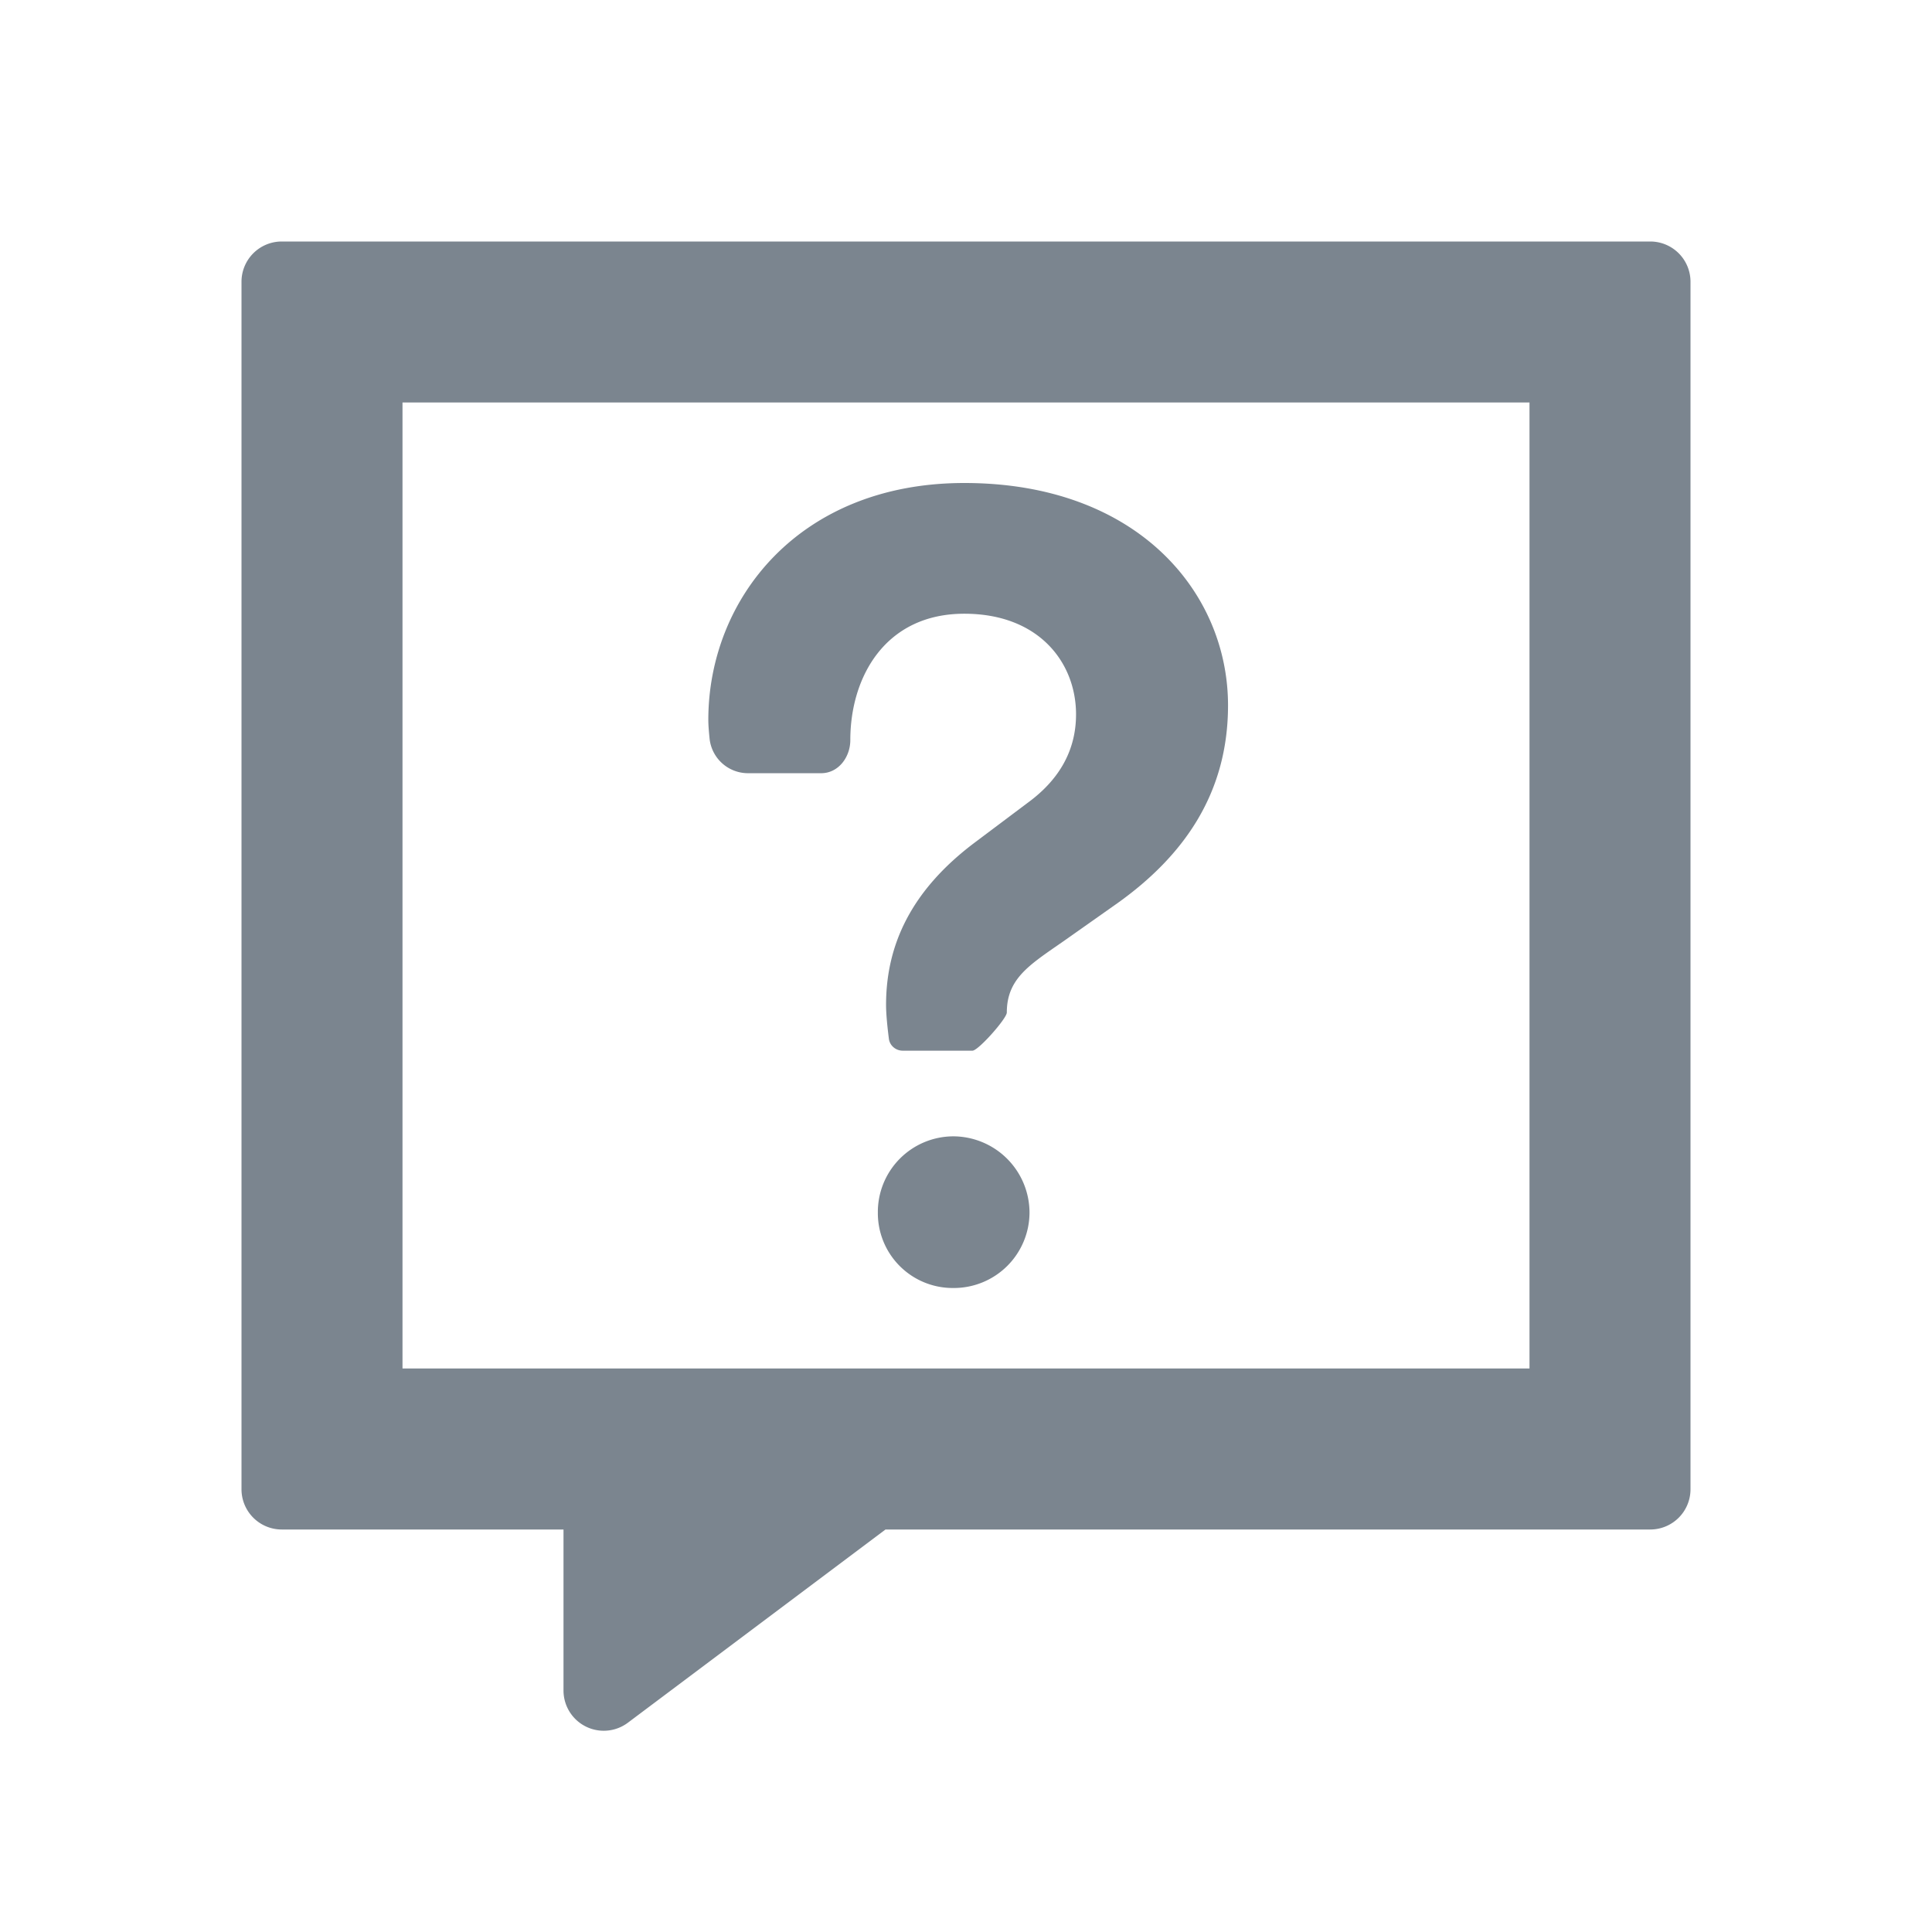
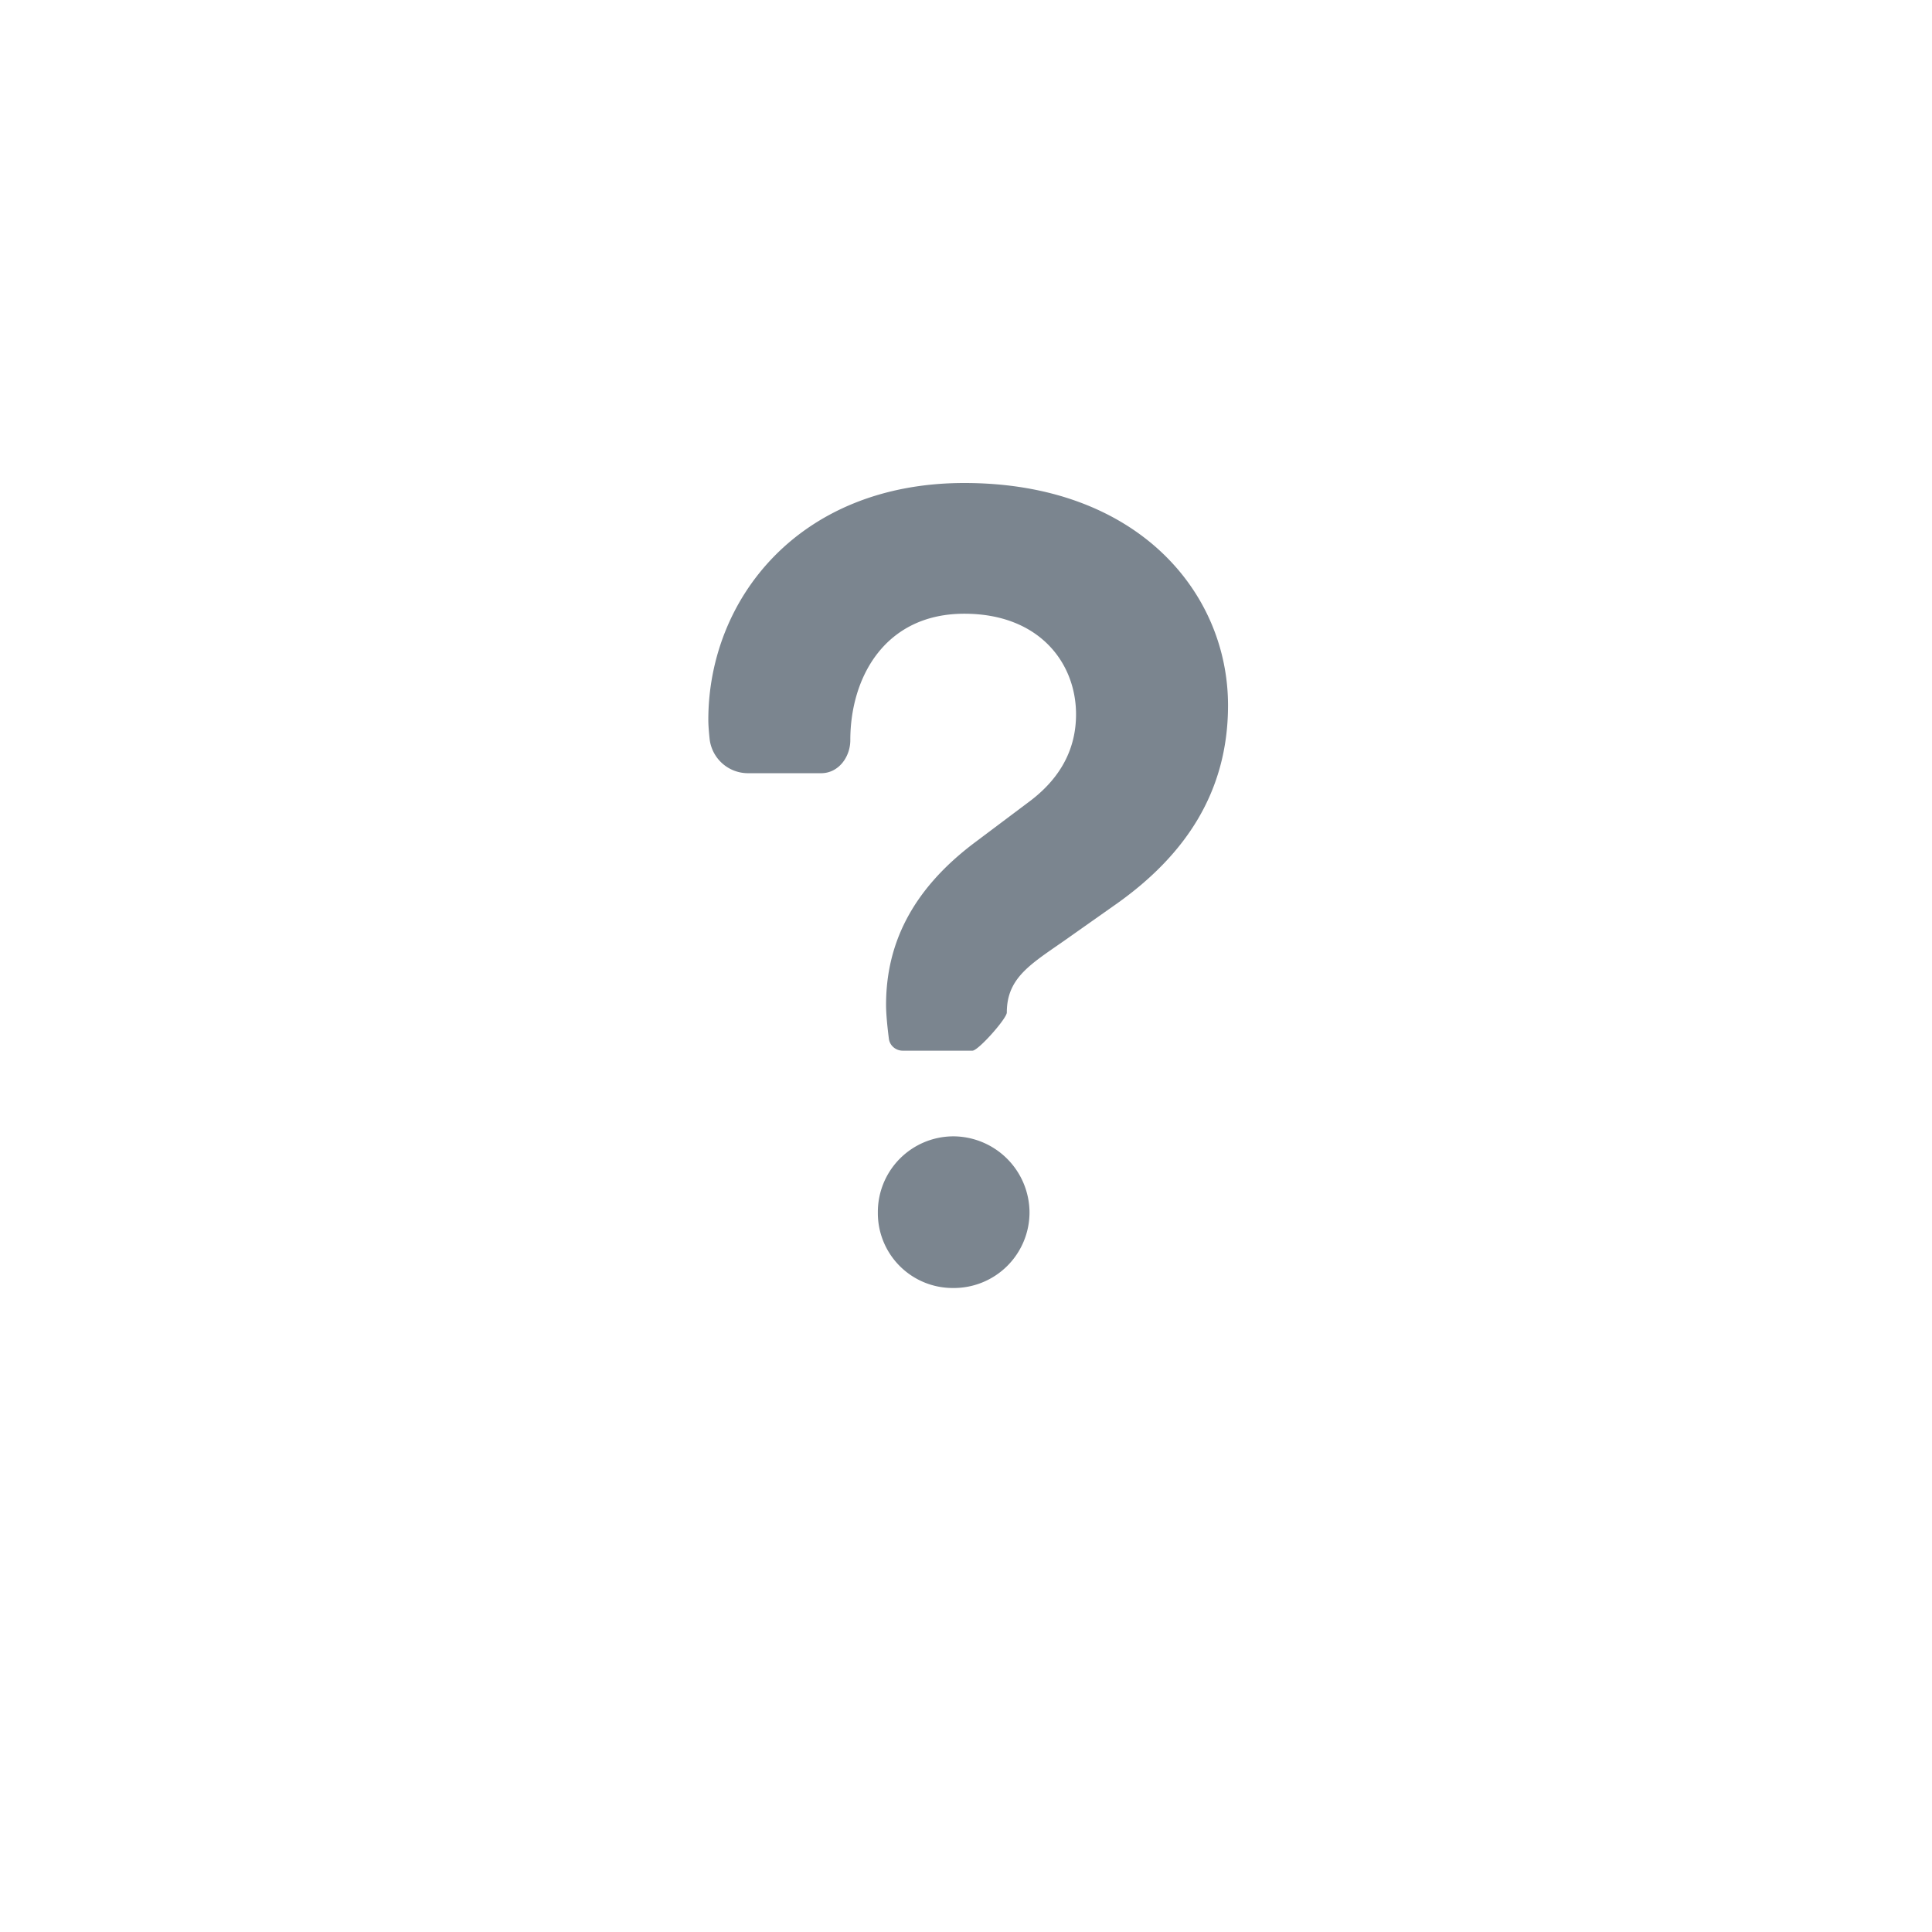
<svg xmlns="http://www.w3.org/2000/svg" width="24" height="24" viewBox="0 0 24 24" fill="none" role="presentation" focusable="false">
  <g fill-rule="evenodd" clip-rule="evenodd" fill="#7B858F">
-     <path d="m11 19-3.2 2.4A.5.5 0 0 1 7 21v-2H3.5a.5.5 0 0 1-.5-.5v-15a.5.5 0 0 1 .5-.5h17a.5.5 0 0 1 .5.5v15a.5.5 0 0 1-.5.5H11ZM5 5h14v12H5V5Z" />
    <path d="M12.08 13.052c.073 0 .427-.4.427-.474 0-.46.337-.622.804-.956l.57-.402c.819-.584 1.374-1.36 1.374-2.458C15.255 7.36 14.13 6 11.979 6c-2.055 0-3.18 1.444-3.18 2.943 0 .063.007.148.016.236a.48.48 0 0 0 .484.426h.902c.214 0 .362-.199.362-.412 0-.778.43-1.569 1.416-1.569.93 0 1.388.61 1.388 1.25 0 .416-.18.79-.597 1.096l-.666.5c-.792.597-1.097 1.277-1.097 2.013 0 .122.019.296.035.42.01.085.085.149.172.149h.865Zm-1.175 2.012a.93.93 0 0 0 .936.936.94.94 0 0 0 .948-.936.95.95 0 0 0-.948-.948.94.94 0 0 0-.936.948Z" />
  </g>
</svg>